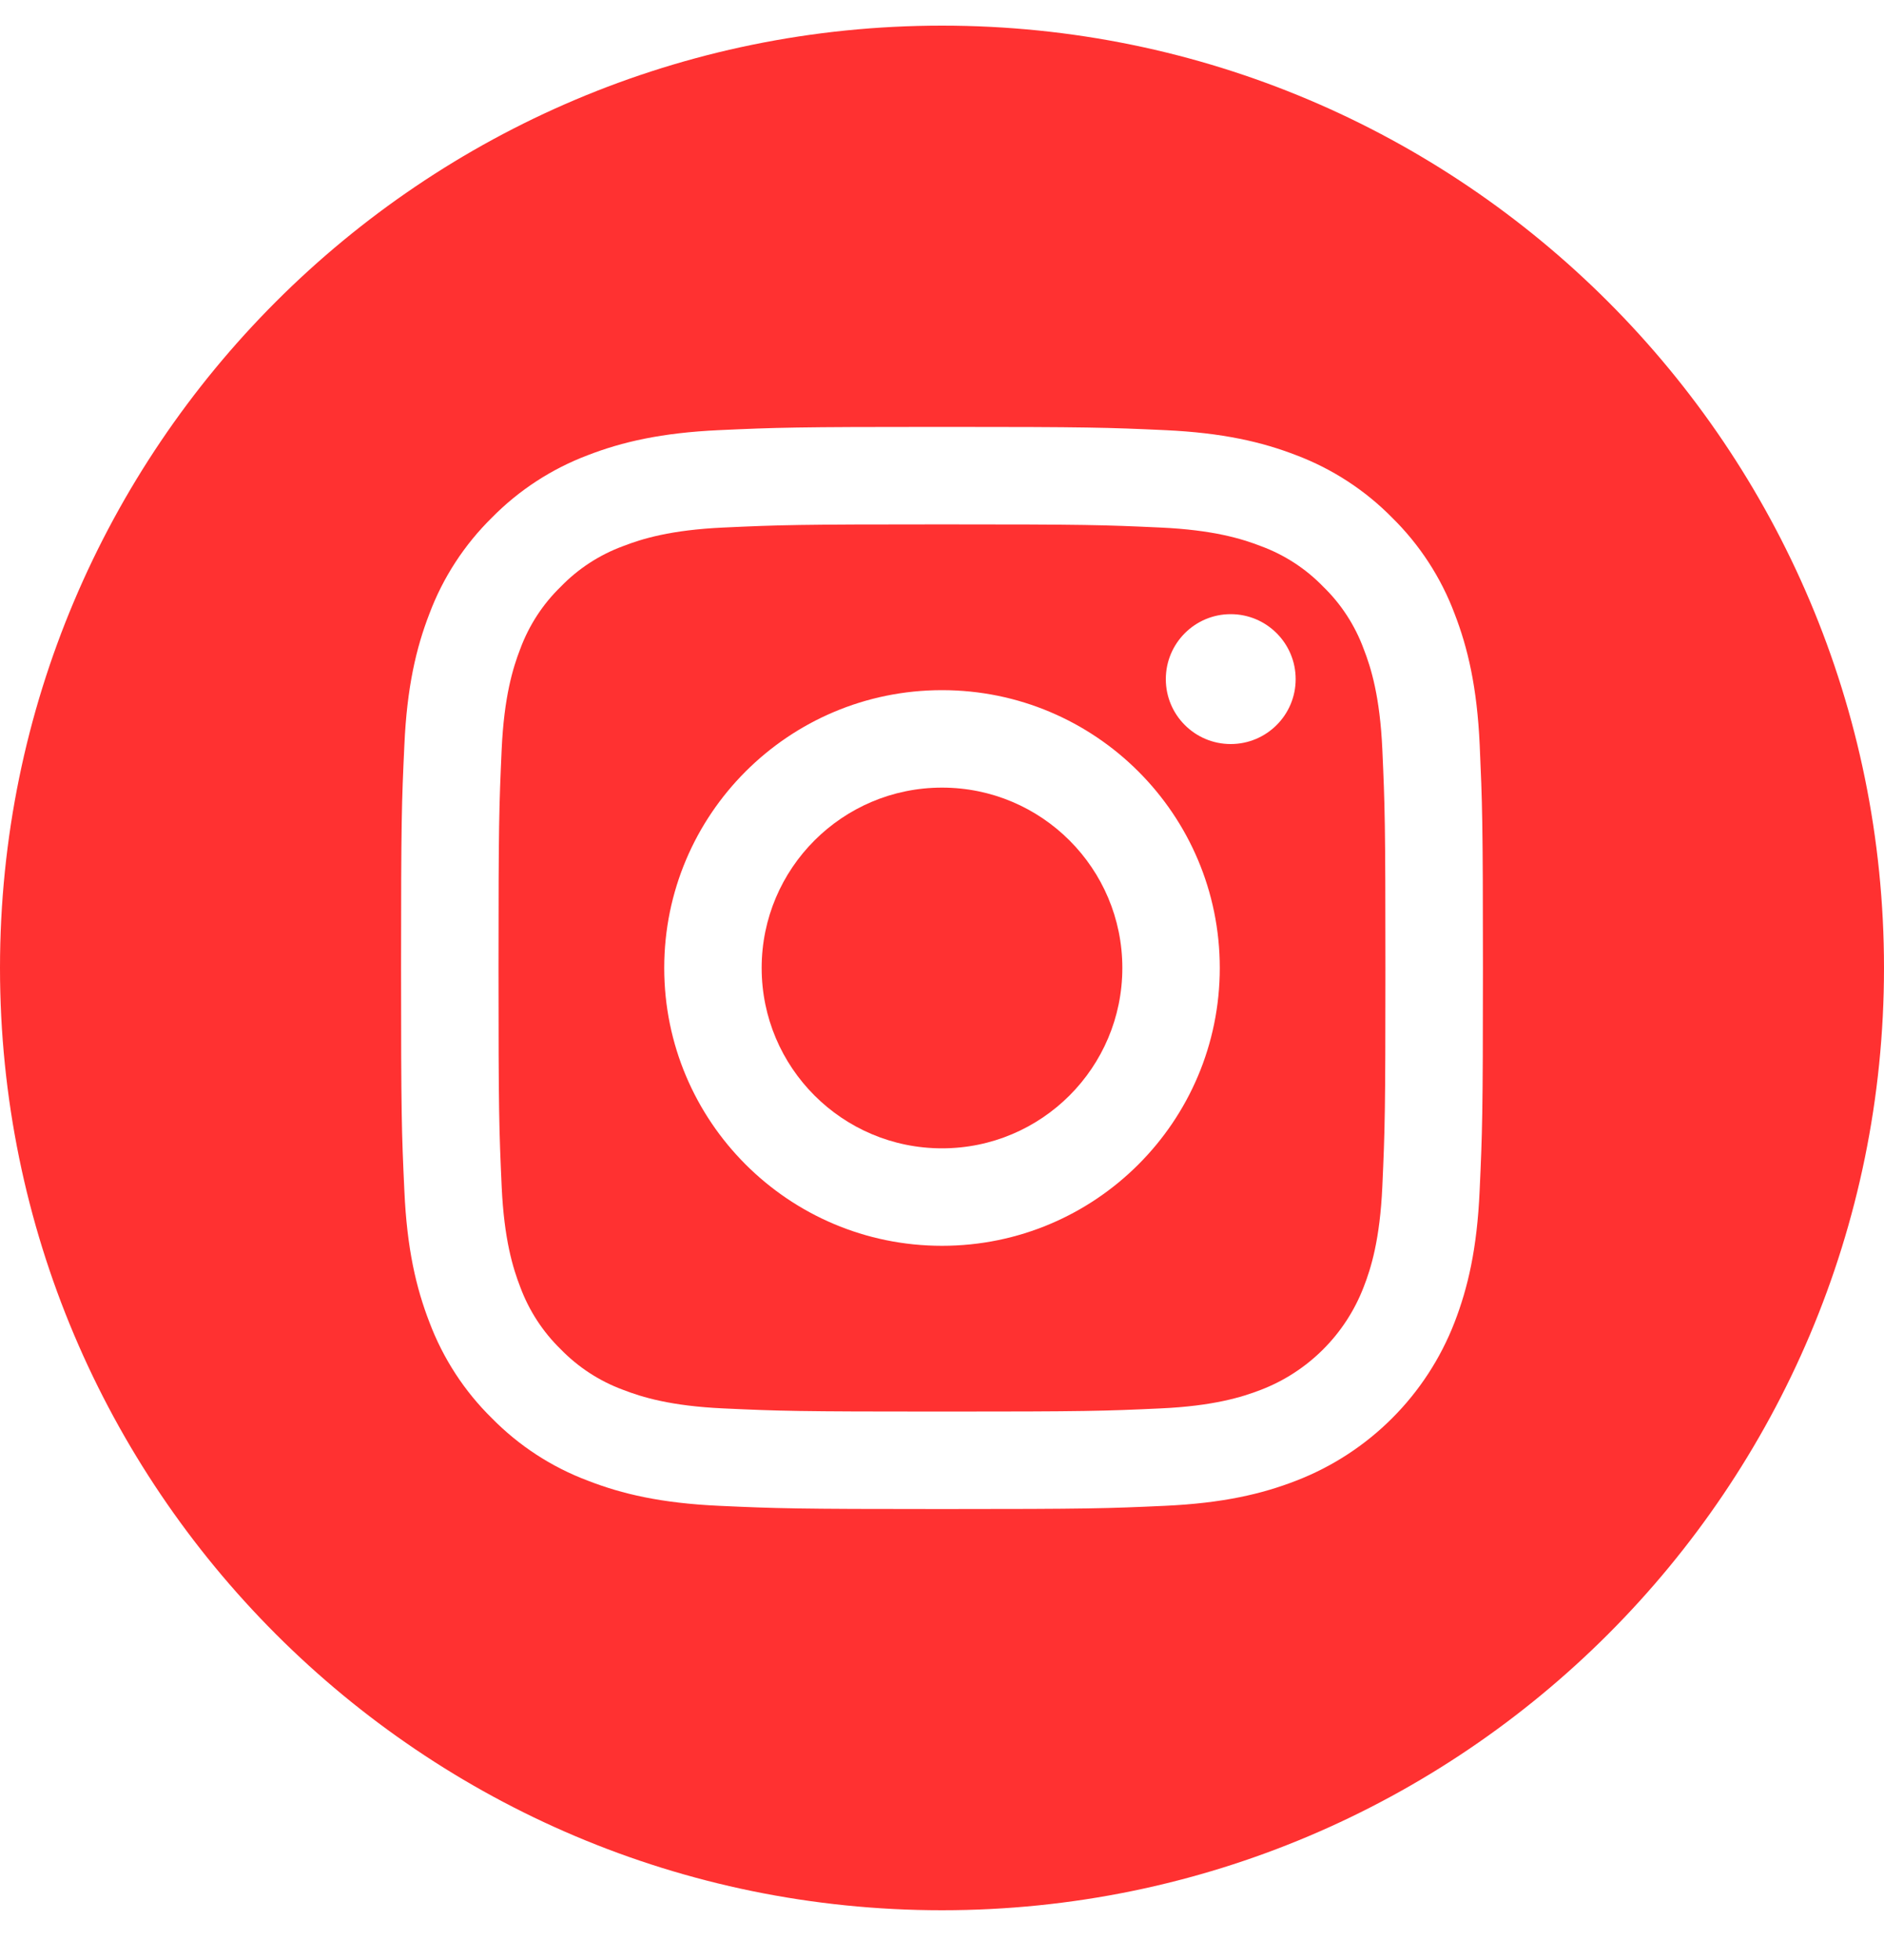
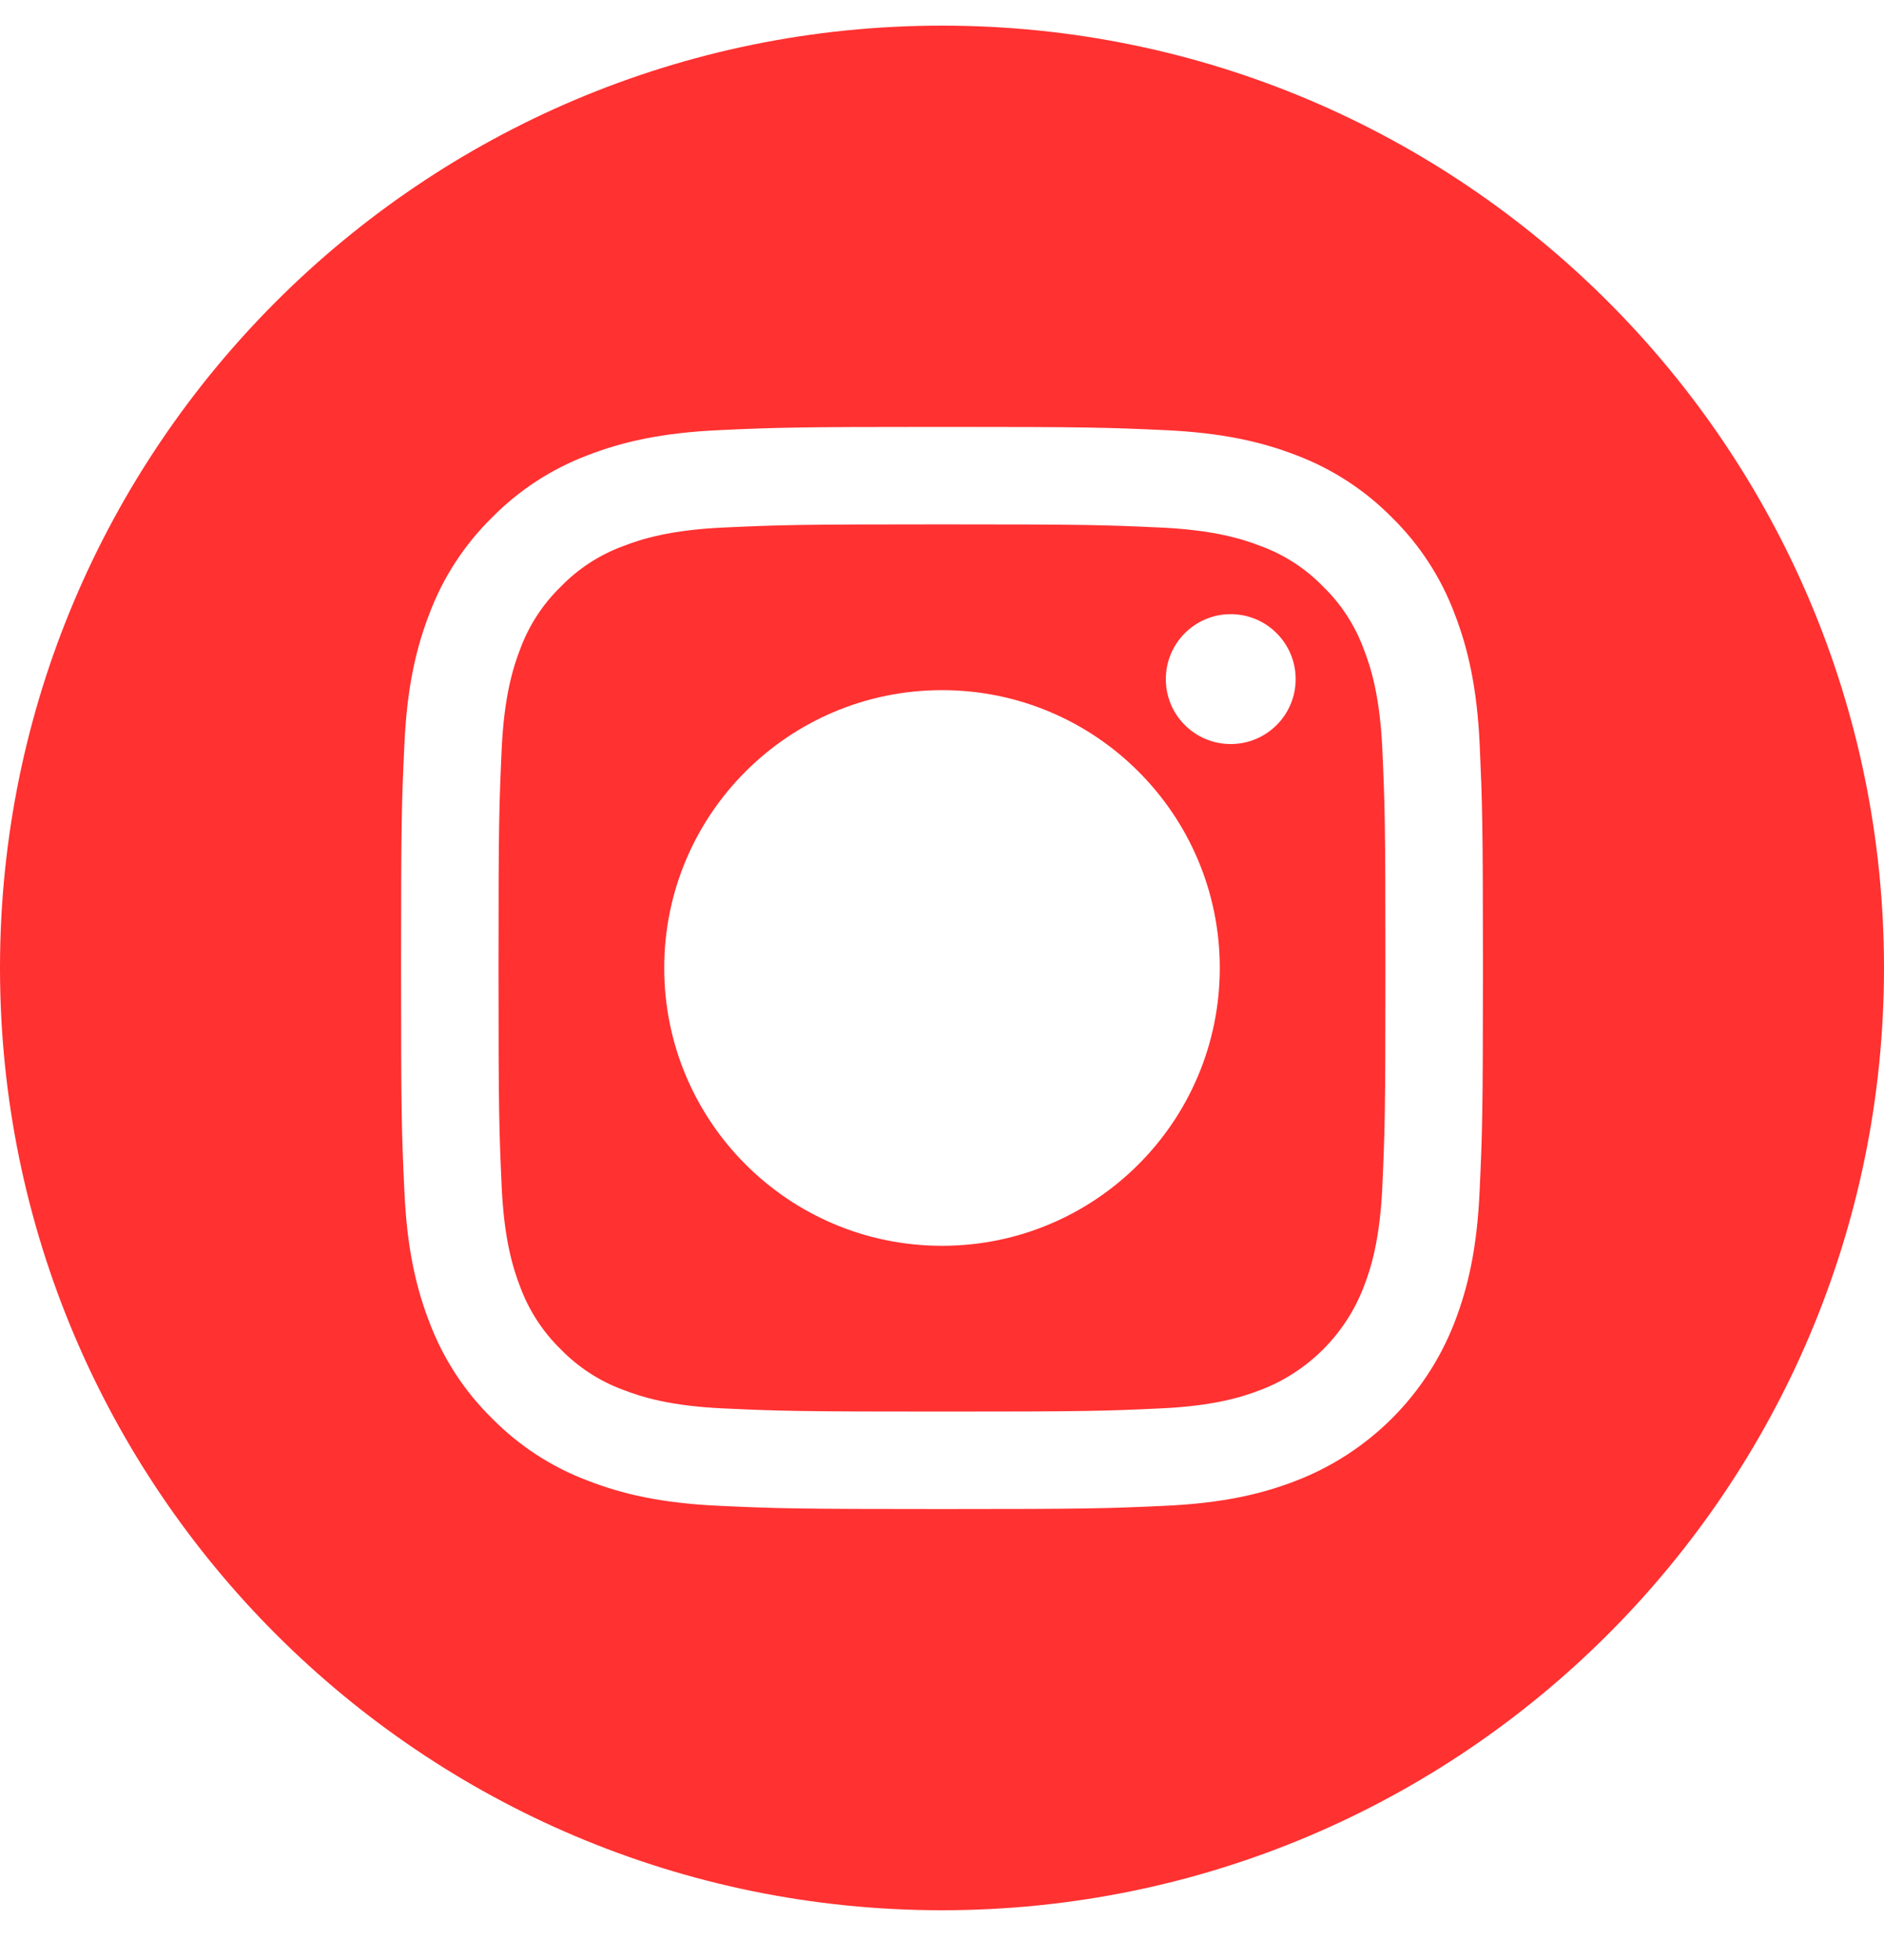
<svg xmlns="http://www.w3.org/2000/svg" width="25" height="26" viewBox="0 0 25 26" fill="none">
-   <path d="M14.893 12.84C14.893 14.162 13.821 15.233 12.5 15.233C11.179 15.233 10.107 14.162 10.107 12.84C10.107 11.519 11.179 10.448 12.5 10.448C13.821 10.448 14.893 11.519 14.893 12.84Z" fill="#FF3131" />
  <path d="M18.095 8.607C17.98 8.296 17.797 8.013 17.558 7.782C17.327 7.543 17.045 7.36 16.733 7.245C16.48 7.147 16.1 7.03 15.4 6.998C14.643 6.963 14.416 6.956 12.5 6.956C10.583 6.956 10.356 6.963 9.599 6.998C8.9 7.03 8.52 7.147 8.267 7.245C7.955 7.36 7.673 7.543 7.442 7.782C7.203 8.013 7.02 8.295 6.904 8.607C6.806 8.86 6.689 9.24 6.657 9.94C6.623 10.697 6.615 10.924 6.615 12.841C6.615 14.757 6.623 14.984 6.657 15.741C6.689 16.441 6.806 16.821 6.904 17.074C7.02 17.386 7.203 17.667 7.441 17.899C7.673 18.137 7.955 18.321 8.267 18.436C8.52 18.534 8.9 18.651 9.599 18.683C10.356 18.718 10.583 18.725 12.5 18.725C14.417 18.725 14.644 18.718 15.4 18.683C16.1 18.651 16.48 18.534 16.733 18.436C17.359 18.195 17.854 17.7 18.095 17.074C18.194 16.821 18.311 16.441 18.343 15.741C18.377 14.984 18.384 14.757 18.384 12.841C18.384 10.924 18.377 10.697 18.343 9.94C18.311 9.24 18.194 8.86 18.095 8.607ZM12.5 16.526C10.464 16.526 8.814 14.876 8.814 12.84C8.814 10.805 10.464 9.155 12.5 9.155C14.536 9.155 16.186 10.805 16.186 12.84C16.186 14.876 14.536 16.526 12.5 16.526ZM16.331 9.87C15.856 9.87 15.47 9.485 15.47 9.009C15.47 8.533 15.856 8.147 16.331 8.147C16.807 8.147 17.193 8.533 17.193 9.009C17.193 9.485 16.807 9.87 16.331 9.87Z" fill="#FF3131" />
  <path d="M12.5 0.34C5.598 0.34 0 5.938 0 12.84C0 19.743 5.598 25.34 12.5 25.34C19.402 25.34 25 19.743 25 12.84C25 5.938 19.402 0.34 12.5 0.34ZM19.634 15.8C19.6 16.564 19.478 17.085 19.301 17.542C18.928 18.506 18.166 19.268 17.202 19.641C16.745 19.819 16.223 19.94 15.459 19.975C14.694 20.01 14.45 20.018 12.5 20.018C10.551 20.018 10.306 20.01 9.541 19.975C8.777 19.94 8.255 19.819 7.799 19.641C7.319 19.461 6.886 19.178 6.527 18.813C6.162 18.455 5.88 18.021 5.699 17.542C5.522 17.085 5.4 16.564 5.366 15.8C5.33 15.034 5.322 14.79 5.322 12.84C5.322 10.891 5.33 10.646 5.366 9.881C5.4 9.117 5.522 8.595 5.699 8.139C5.879 7.66 6.162 7.226 6.527 6.867C6.886 6.502 7.319 6.22 7.798 6.039C8.255 5.862 8.777 5.741 9.541 5.706C10.306 5.671 10.551 5.663 12.5 5.663C14.449 5.663 14.694 5.671 15.459 5.706C16.223 5.741 16.745 5.862 17.202 6.039C17.68 6.22 18.114 6.502 18.473 6.867C18.838 7.226 19.121 7.66 19.301 8.139C19.478 8.595 19.6 9.117 19.635 9.881C19.669 10.646 19.678 10.891 19.678 12.84C19.678 14.79 19.669 15.034 19.634 15.8Z" fill="#FF3131" />
</svg>